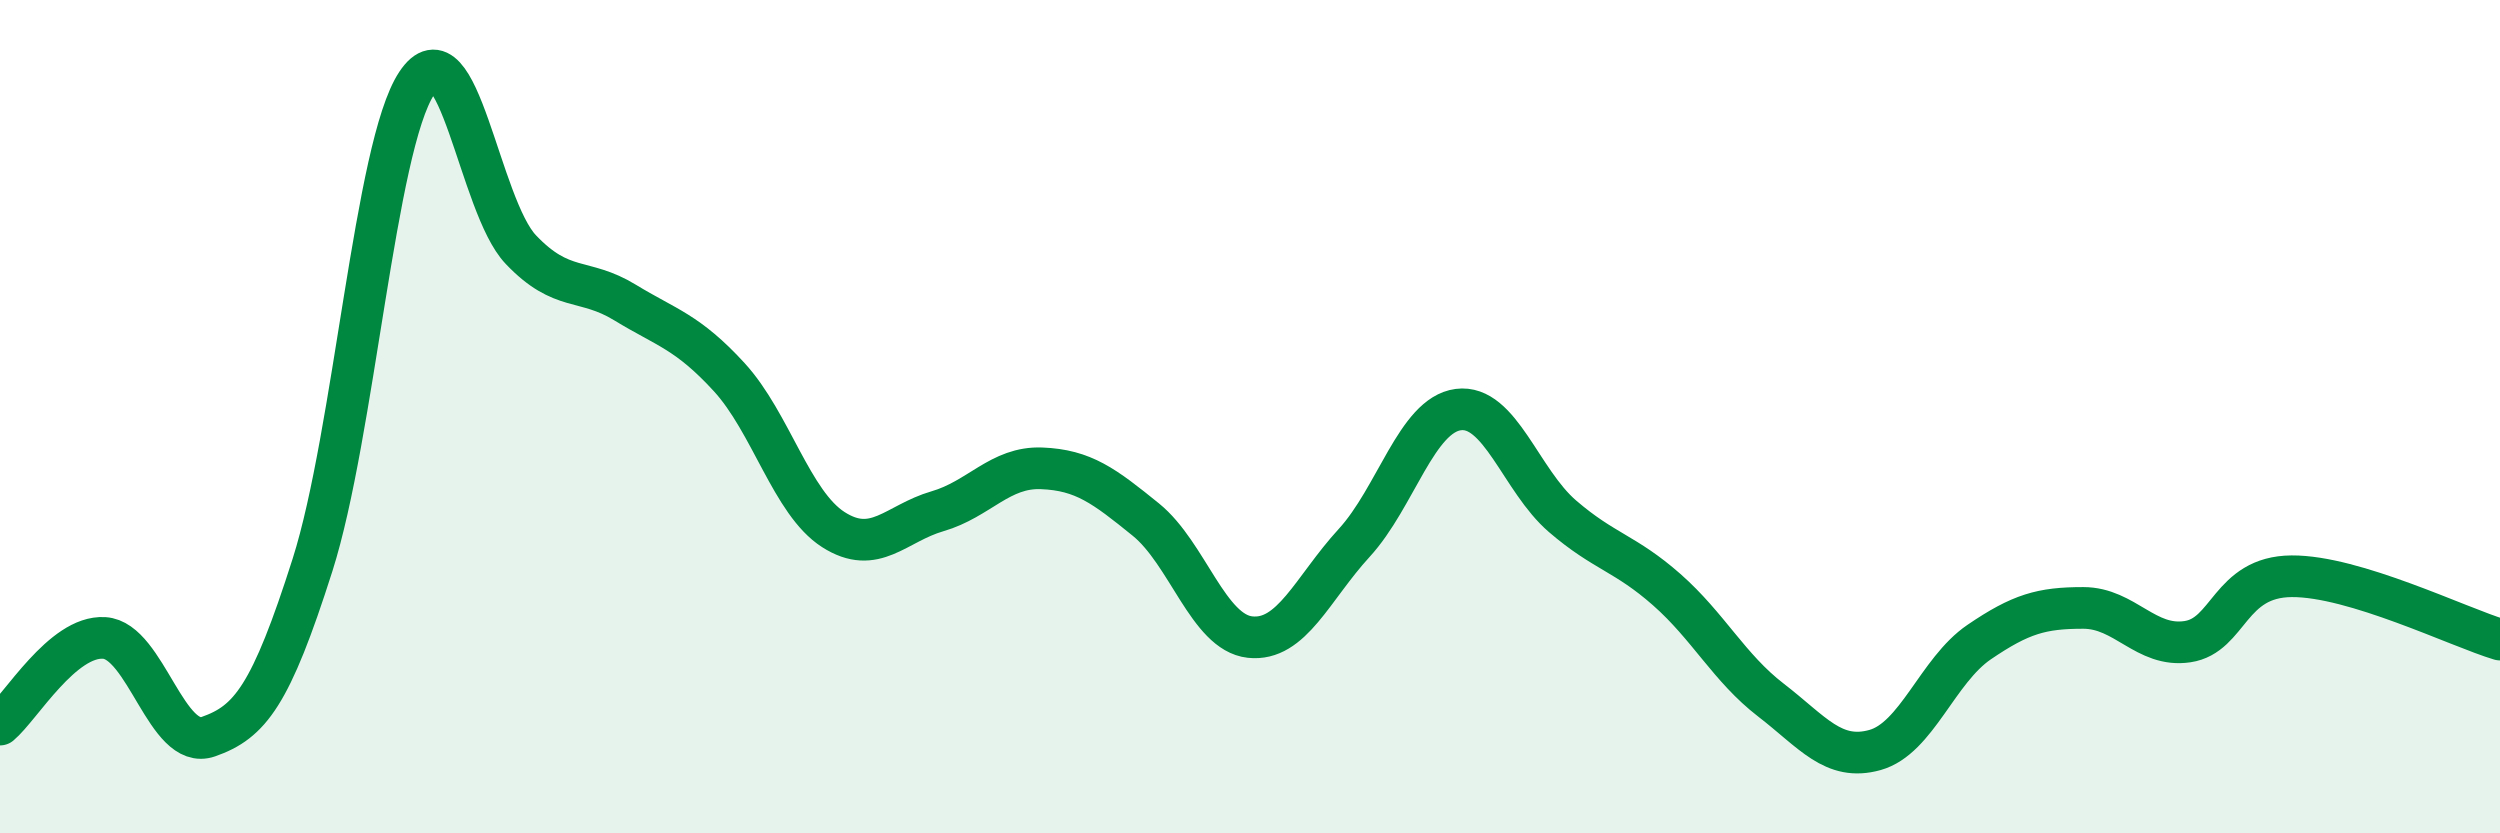
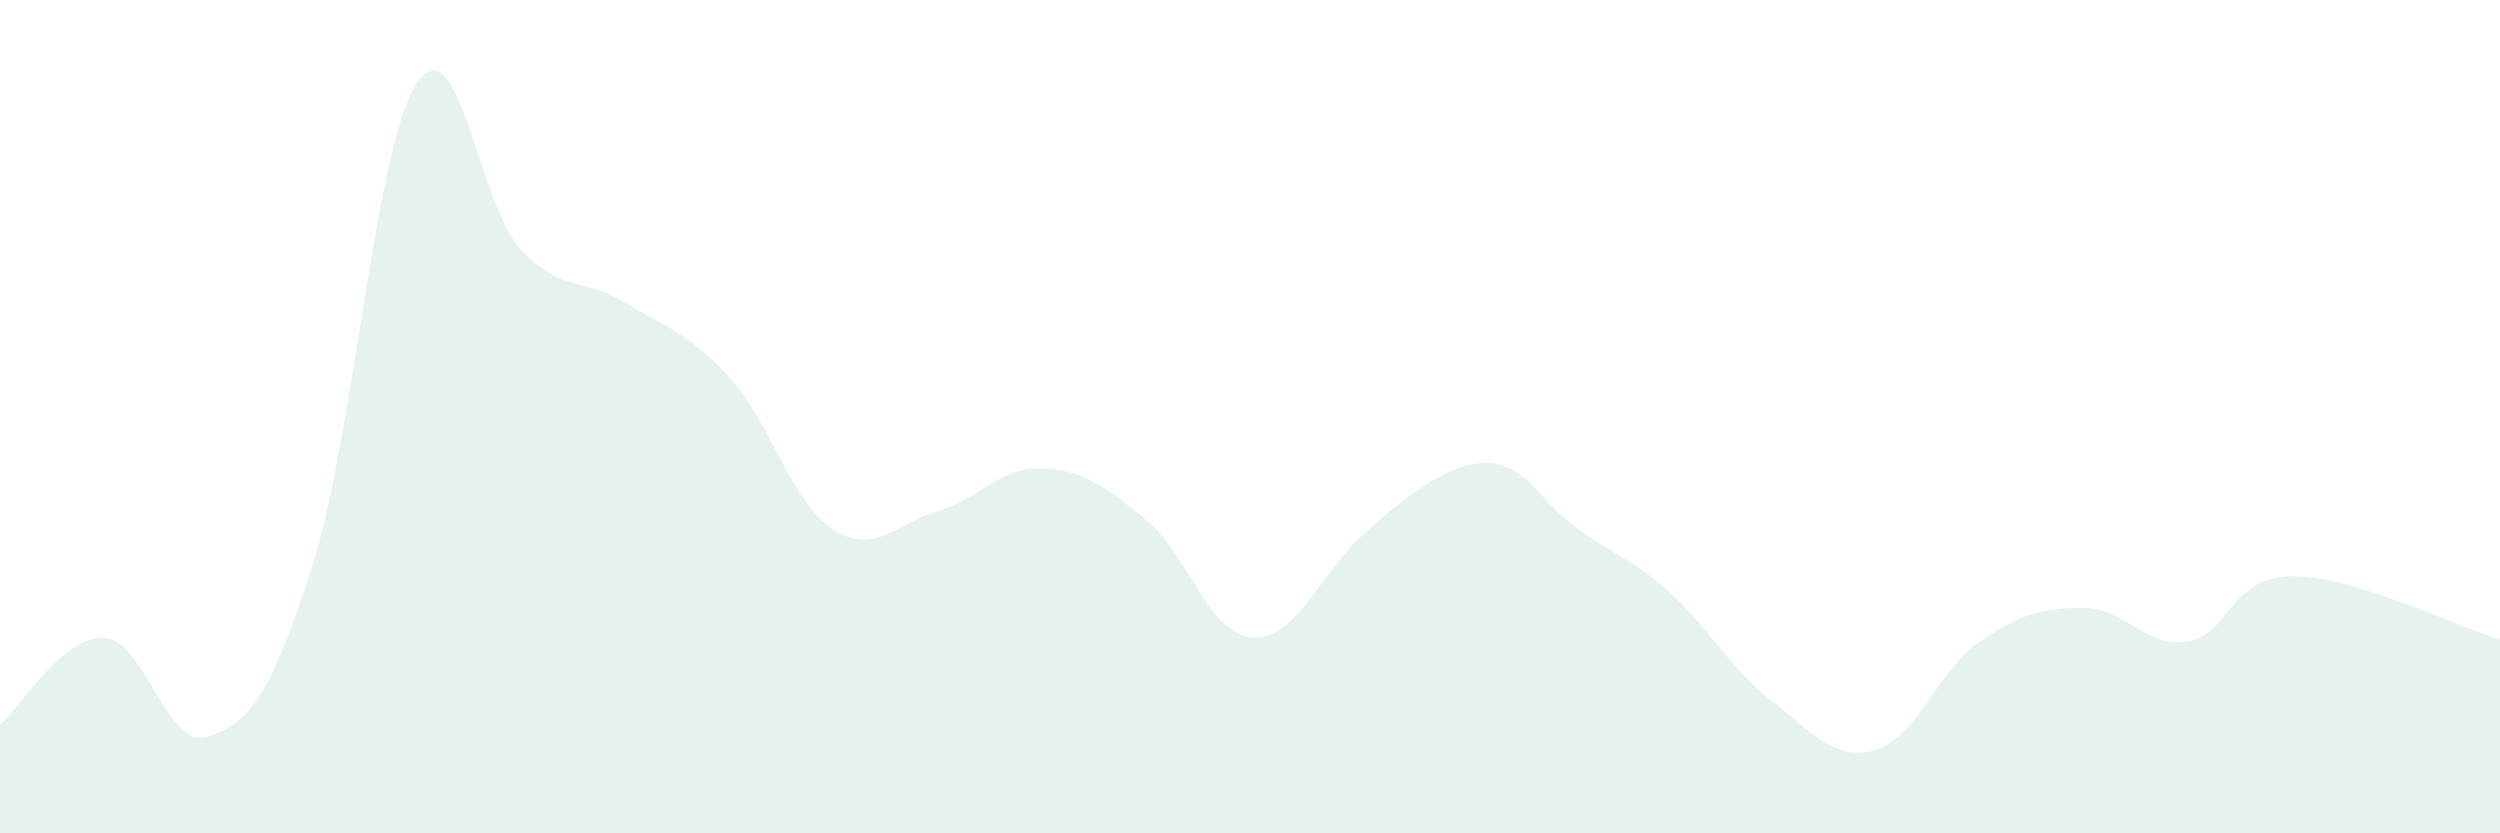
<svg xmlns="http://www.w3.org/2000/svg" width="60" height="20" viewBox="0 0 60 20">
-   <path d="M 0,17.39 C 0.5,16.97 1.5,15.25 2.5,15.31 C 3.5,15.37 4,18.03 5,17.68 C 6,17.33 6.5,16.7 7.5,13.56 C 8.5,10.42 9,3.51 10,2 C 11,0.49 11.5,4.94 12.5,5.99 C 13.5,7.04 14,6.65 15,7.26 C 16,7.87 16.5,7.96 17.5,9.05 C 18.5,10.14 19,12.07 20,12.71 C 21,13.35 21.5,12.56 22.5,12.27 C 23.5,11.98 24,11.2 25,11.24 C 26,11.28 26.5,11.66 27.5,12.47 C 28.5,13.28 29,15.18 30,15.29 C 31,15.4 31.5,14.12 32.5,13.03 C 33.5,11.94 34,9.96 35,9.83 C 36,9.7 36.5,11.53 37.5,12.39 C 38.5,13.25 39,13.27 40,14.15 C 41,15.03 41.5,16.03 42.5,16.8 C 43.5,17.57 44,18.28 45,18 C 46,17.72 46.5,16.09 47.5,15.41 C 48.5,14.73 49,14.59 50,14.59 C 51,14.59 51.5,15.55 52.5,15.4 C 53.5,15.25 53.5,13.84 55,13.83 C 56.5,13.82 59,15.05 60,15.35L60 20L0 20Z" fill="#008740" opacity="0.1" stroke-linecap="round" stroke-linejoin="round" />
-   <path d="M 0,17.39 C 0.5,16.97 1.5,15.25 2.5,15.31 C 3.5,15.37 4,18.03 5,17.68 C 6,17.33 6.5,16.7 7.5,13.56 C 8.5,10.42 9,3.51 10,2 C 11,0.49 11.5,4.94 12.5,5.99 C 13.5,7.04 14,6.65 15,7.26 C 16,7.87 16.5,7.96 17.5,9.05 C 18.5,10.14 19,12.07 20,12.71 C 21,13.35 21.5,12.56 22.5,12.27 C 23.5,11.98 24,11.2 25,11.24 C 26,11.28 26.5,11.66 27.5,12.47 C 28.5,13.28 29,15.18 30,15.29 C 31,15.4 31.5,14.12 32.5,13.03 C 33.5,11.94 34,9.96 35,9.83 C 36,9.7 36.5,11.53 37.5,12.39 C 38.5,13.25 39,13.27 40,14.15 C 41,15.03 41.5,16.03 42.5,16.8 C 43.5,17.57 44,18.28 45,18 C 46,17.72 46.5,16.09 47.5,15.41 C 48.5,14.73 49,14.59 50,14.59 C 51,14.59 51.5,15.55 52.5,15.4 C 53.5,15.25 53.5,13.84 55,13.83 C 56.5,13.82 59,15.05 60,15.35" stroke="#008740" stroke-width="1" fill="none" stroke-linecap="round" stroke-linejoin="round" />
+   <path d="M 0,17.39 C 0.5,16.97 1.5,15.25 2.5,15.31 C 3.5,15.37 4,18.03 5,17.68 C 6,17.33 6.5,16.7 7.5,13.56 C 8.5,10.42 9,3.51 10,2 C 11,0.49 11.5,4.94 12.5,5.99 C 13.5,7.04 14,6.65 15,7.26 C 16,7.87 16.5,7.96 17.5,9.05 C 18.5,10.14 19,12.07 20,12.71 C 21,13.35 21.5,12.56 22.5,12.27 C 23.5,11.98 24,11.2 25,11.24 C 26,11.28 26.5,11.66 27.5,12.47 C 28.5,13.28 29,15.18 30,15.29 C 31,15.4 31.5,14.12 32.5,13.03 C 36,9.7 36.5,11.53 37.5,12.39 C 38.5,13.25 39,13.27 40,14.15 C 41,15.03 41.5,16.03 42.5,16.8 C 43.5,17.57 44,18.28 45,18 C 46,17.72 46.5,16.09 47.5,15.41 C 48.5,14.73 49,14.59 50,14.59 C 51,14.59 51.5,15.55 52.5,15.4 C 53.5,15.25 53.5,13.84 55,13.83 C 56.5,13.82 59,15.05 60,15.35L60 20L0 20Z" fill="#008740" opacity="0.1" stroke-linecap="round" stroke-linejoin="round" />
</svg>